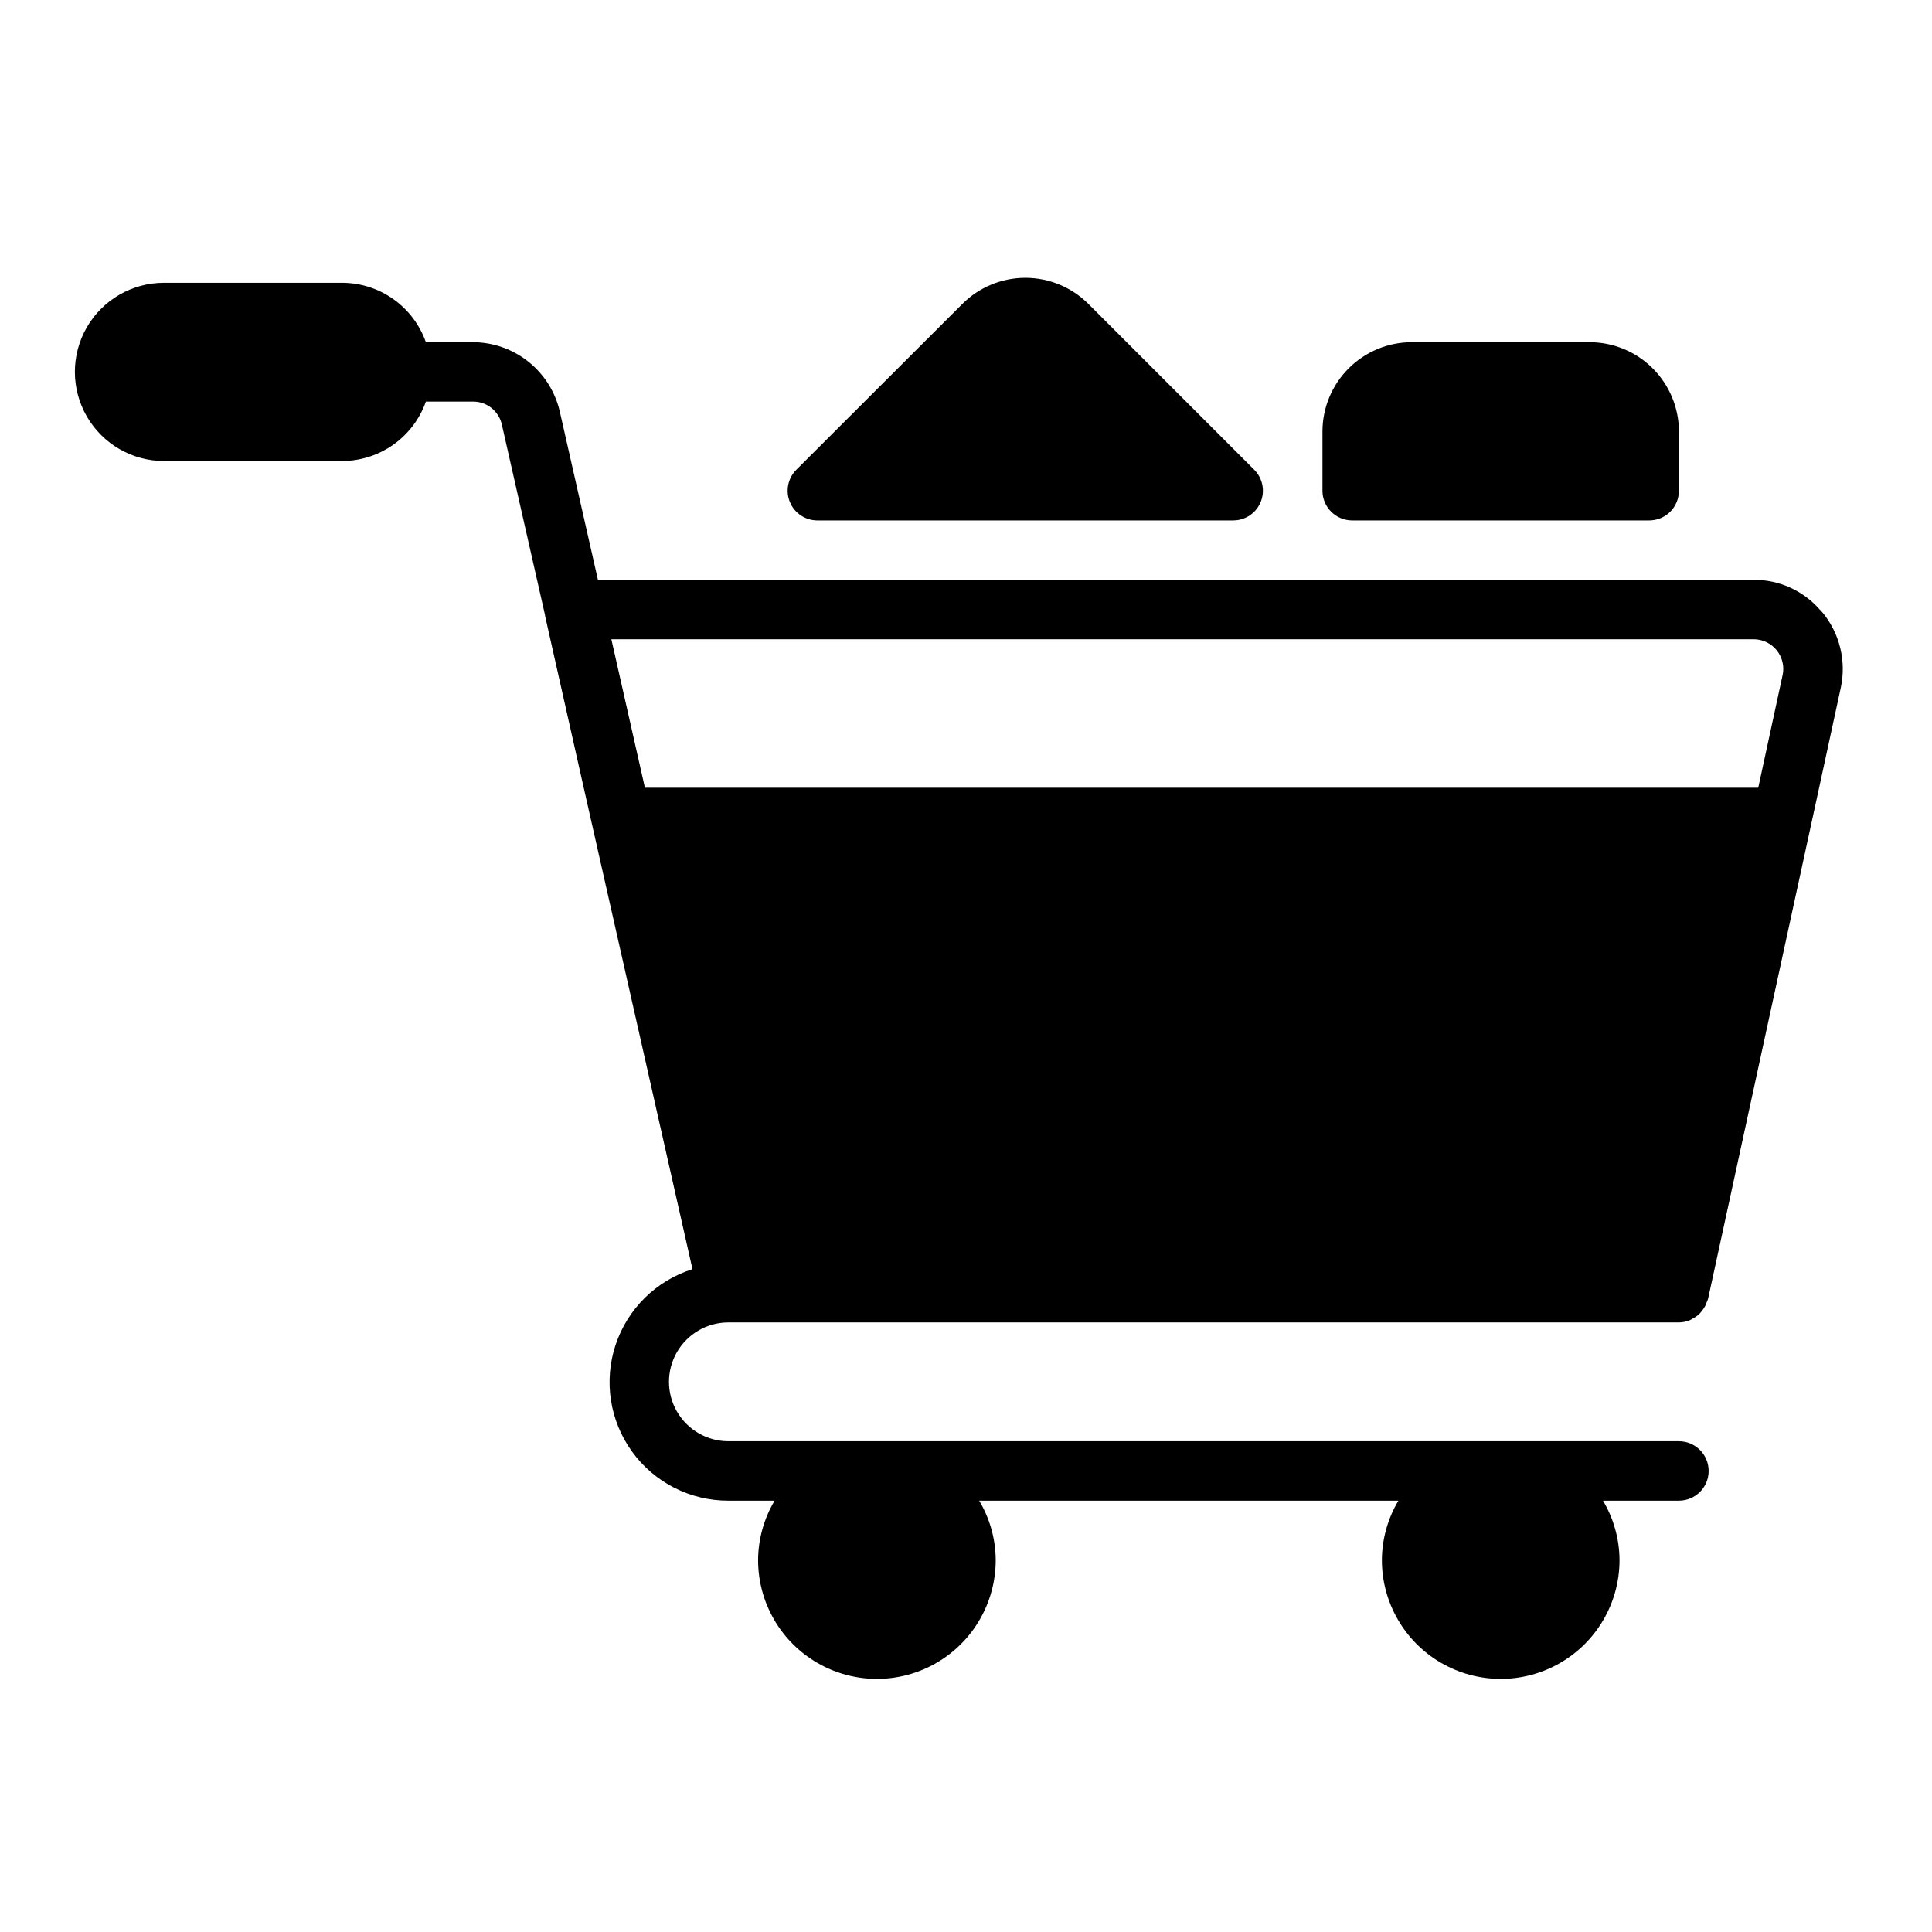
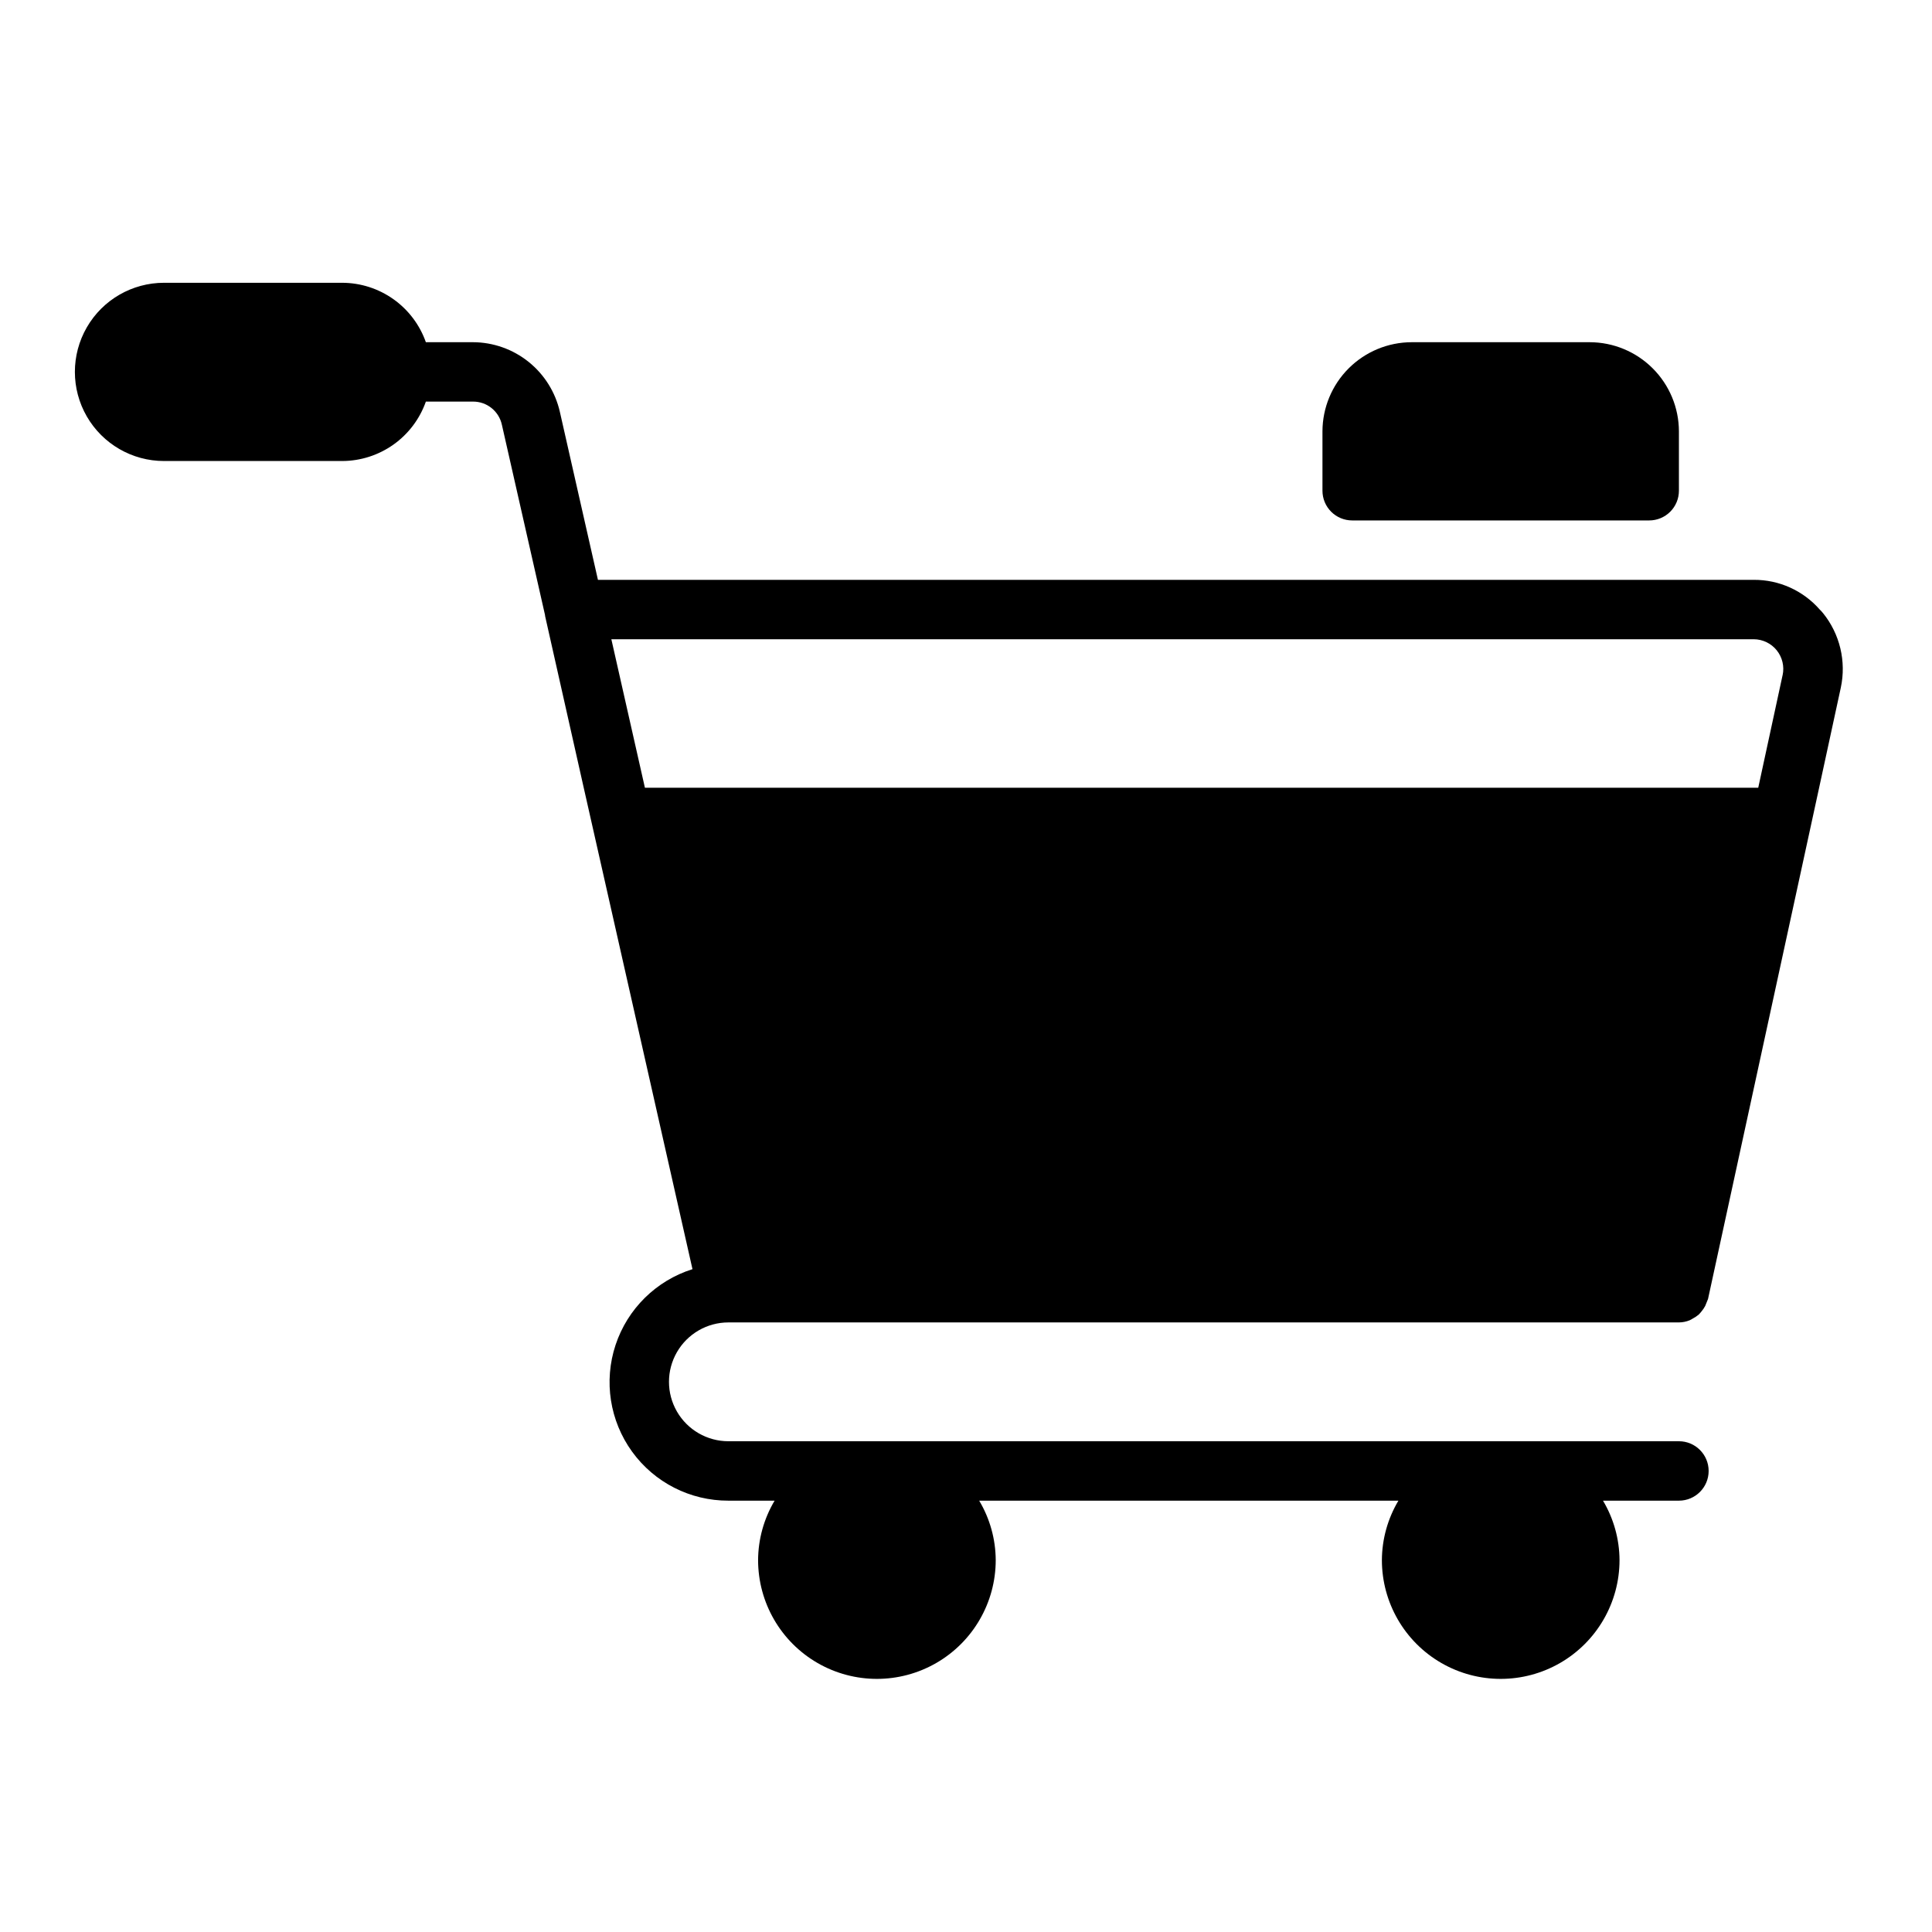
<svg xmlns="http://www.w3.org/2000/svg" fill="#000000" width="800px" height="800px" version="1.1" viewBox="144 144 512 512">
  <g>
    <path d="m627.11 306.48c-0.266-0.336-0.555-0.652-0.863-0.945-4.41-5.035-10.785-7.91-17.477-7.871h-306.31l-10.09-44.516c-1.188-5.231-4.113-9.902-8.297-13.258-4.184-3.352-9.383-5.188-14.742-5.203h-12.473c-1.617-4.594-4.617-8.57-8.586-11.391s-8.711-4.34-13.578-4.356h-47.234c-8.438 0-16.234 4.5-20.453 11.809s-4.219 16.309 0 23.617c4.219 7.305 12.016 11.809 20.453 11.809h47.234c4.867-0.016 9.609-1.539 13.578-4.356 3.969-2.82 6.969-6.797 8.586-11.391h12.473c3.691-0.031 6.898 2.539 7.676 6.152l11.43 50.414c0.012 0.09 0.012 0.184 0.023 0.273l10.234 45.496 28.82 127.58c-9.629 3.031-17.215 10.508-20.387 20.094-3.168 9.582-1.535 20.105 4.391 28.281 5.922 8.176 15.414 13 25.512 12.973h12.254-0.004c-2.836 4.766-4.348 10.199-4.379 15.742 0 11.25 6 21.645 15.742 27.27 9.742 5.625 21.746 5.625 31.488 0s15.746-16.02 15.746-27.27c-0.031-5.543-1.543-10.977-4.383-15.742h111.1c-2.836 4.766-4.348 10.199-4.379 15.742 0 11.25 6 21.645 15.742 27.27 9.742 5.625 21.746 5.625 31.488 0s15.746-16.02 15.746-27.27c-0.031-5.543-1.543-10.977-4.379-15.742h20.121c4.348 0 7.875-3.523 7.875-7.871 0-4.348-3.527-7.875-7.875-7.875h-251.9c-5.625 0-10.824-3-13.637-7.871s-2.812-10.871 0-15.742c2.812-4.871 8.012-7.875 13.637-7.875h251.9c0.98-0.008 1.953-0.203 2.859-0.574 0.301-0.145 0.594-0.309 0.871-0.488 0.547-0.285 1.059-0.629 1.523-1.027 0.258-0.254 0.492-0.52 0.711-0.805 0.391-0.453 0.727-0.953 1.004-1.484 0.246-0.613 0.496-1.227 0.746-1.84l29.441-135.48 5.746-26.527c1.488-6.961-0.246-14.223-4.723-19.758zm-10.707 16.453-6.453 29.832h-295.04l-8.895-39.359h302.76c2.367 0.016 4.606 1.098 6.086 2.945 1.48 1.848 2.051 4.266 1.551 6.578z" />
-     <path d="m360.61 281.92h110.2c3.184 0 6.055-1.918 7.273-4.859s0.547-6.328-1.707-8.578l-43.949-43.949c-4.426-4.422-10.43-6.906-16.688-6.906-6.258 0-12.262 2.484-16.688 6.906l-44.004 43.945c-2.254 2.25-2.93 5.637-1.715 8.578 1.219 2.945 4.09 4.863 7.277 4.863z" />
    <path d="m502.34 281.92h78.719c2.09 0 4.09-0.828 5.566-2.305 1.477-1.477 2.305-3.481 2.305-5.566v-15.746c-0.016-6.258-2.512-12.254-6.938-16.676-4.422-4.426-10.418-6.922-16.676-6.938h-47.234c-6.258 0.016-12.254 2.512-16.68 6.938-4.422 4.422-6.918 10.418-6.938 16.676v15.746c0 2.086 0.832 4.09 2.309 5.566 1.477 1.477 3.477 2.305 5.566 2.305z" />
  </g>
</svg>